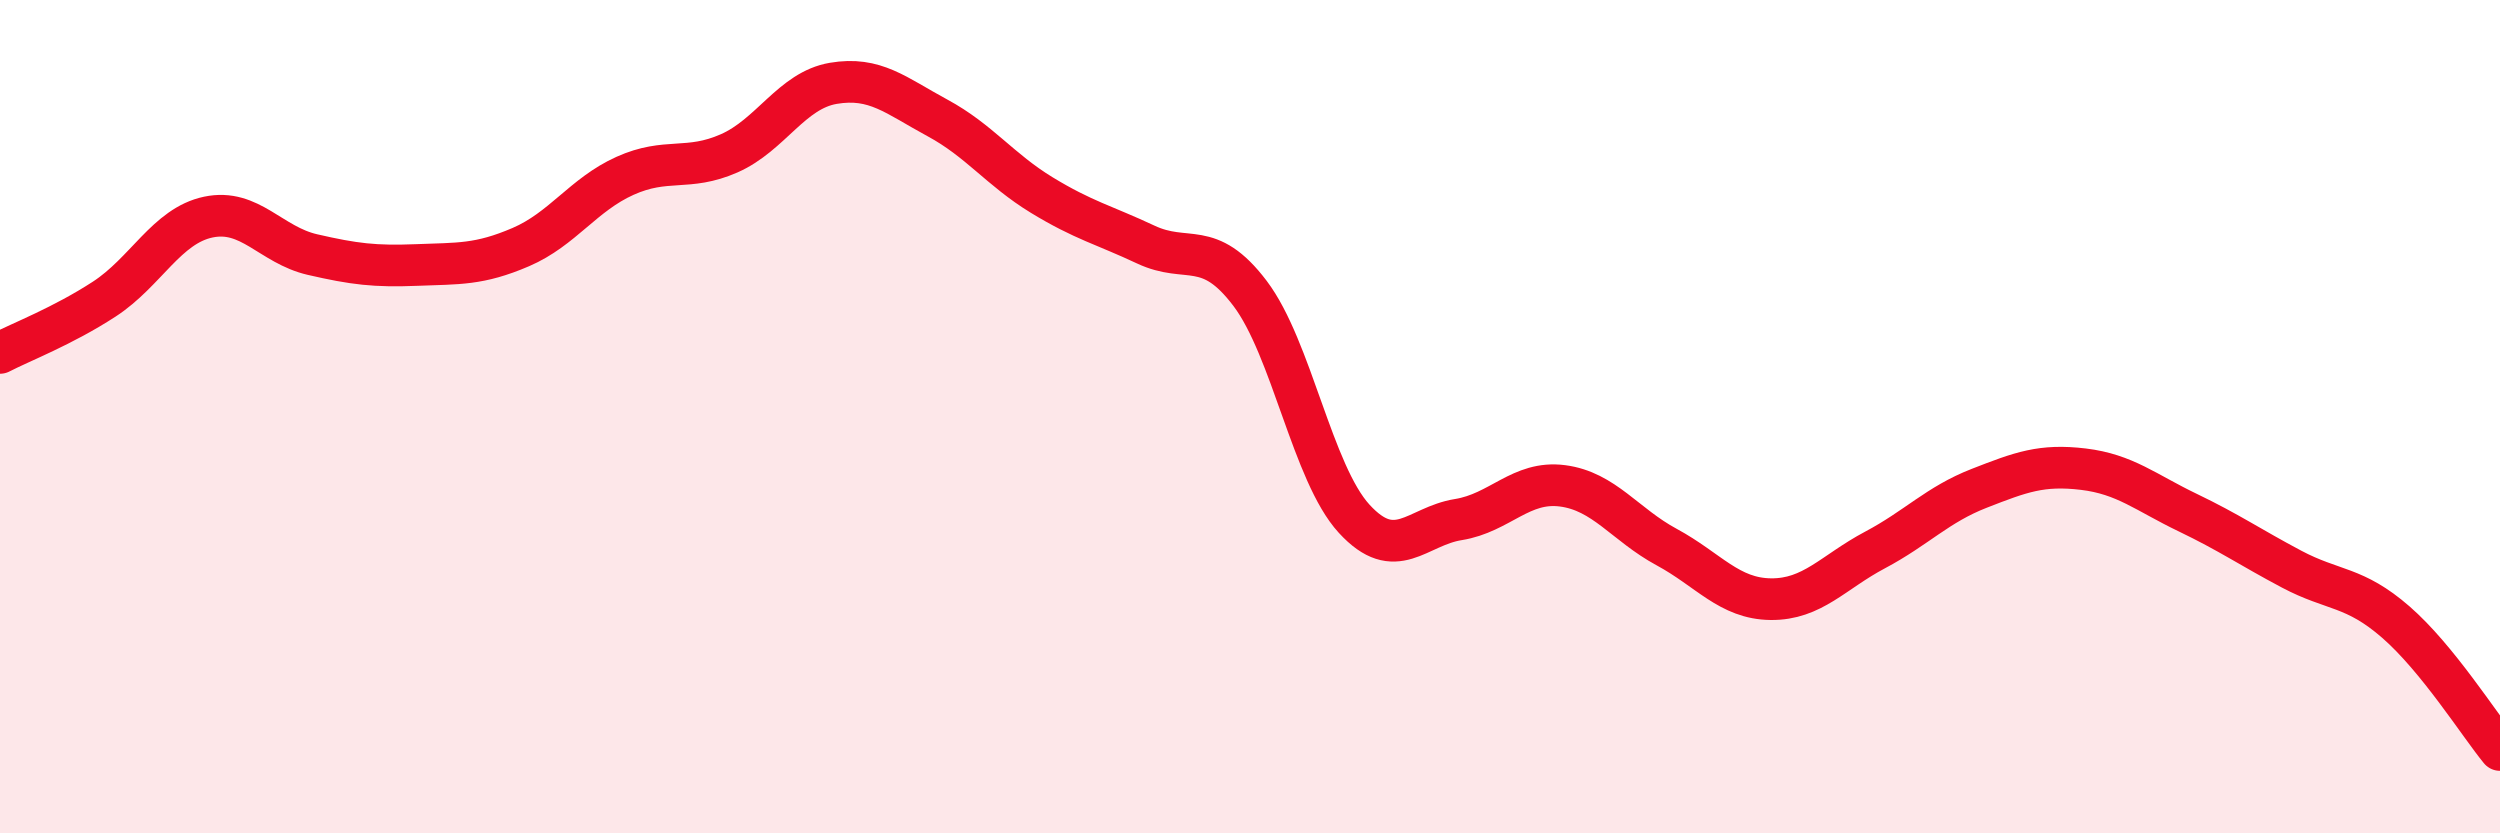
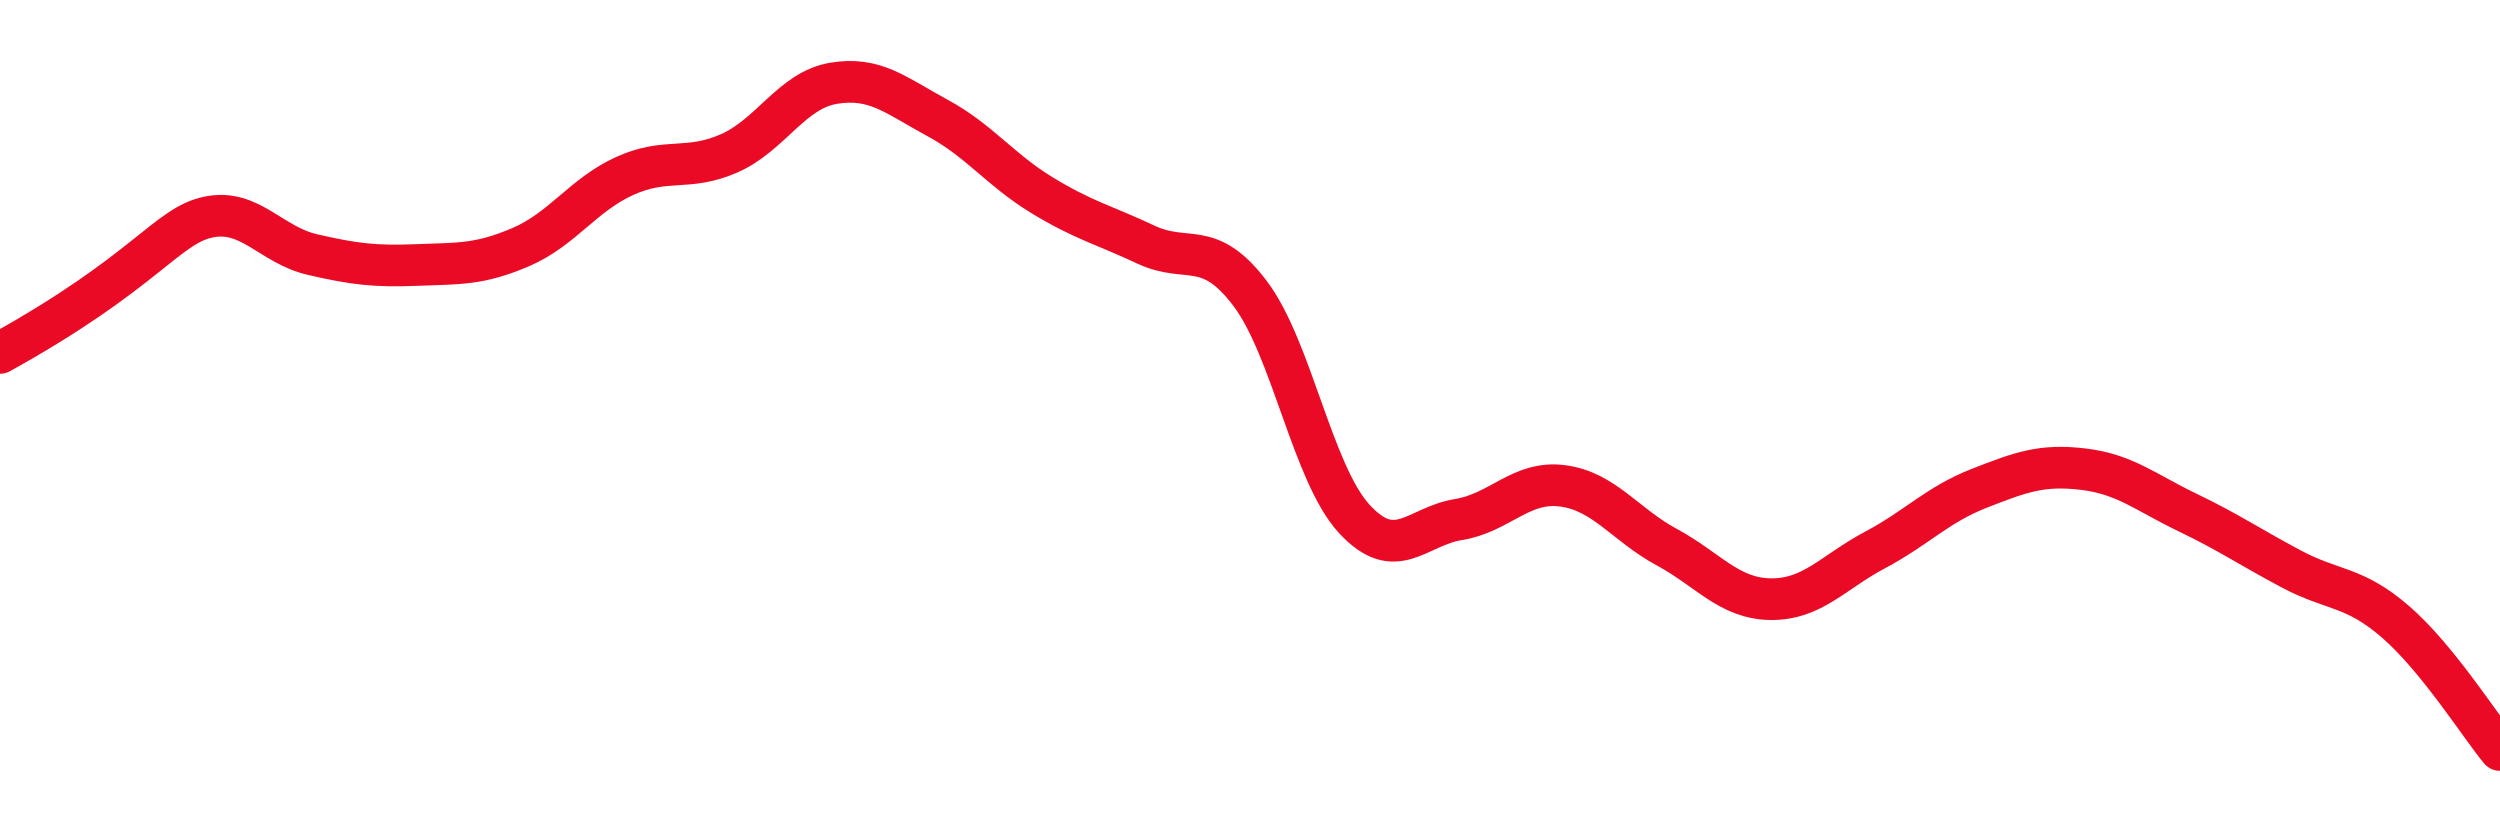
<svg xmlns="http://www.w3.org/2000/svg" width="60" height="20" viewBox="0 0 60 20">
-   <path d="M 0,8.47 C 0.5,8.21 1.5,7.83 2.5,7.18 C 3.5,6.53 4,5.42 5,5.21 C 6,5 6.5,5.88 7.5,6.11 C 8.5,6.34 9,6.4 10,6.36 C 11,6.32 11.5,6.36 12.5,5.93 C 13.5,5.5 14,4.67 15,4.22 C 16,3.77 16.5,4.12 17.5,3.68 C 18.5,3.24 19,2.17 20,2 C 21,1.83 21.5,2.29 22.5,2.83 C 23.5,3.37 24,4.07 25,4.68 C 26,5.29 26.5,5.4 27.5,5.87 C 28.5,6.34 29,5.72 30,7.04 C 31,8.36 31.5,11.36 32.5,12.45 C 33.5,13.54 34,12.63 35,12.47 C 36,12.31 36.5,11.53 37.5,11.66 C 38.5,11.79 39,12.59 40,13.13 C 41,13.67 41.5,14.37 42.5,14.38 C 43.5,14.39 44,13.73 45,13.2 C 46,12.67 46.5,12.11 47.5,11.72 C 48.5,11.33 49,11.14 50,11.26 C 51,11.38 51.5,11.82 52.5,12.3 C 53.5,12.78 54,13.13 55,13.66 C 56,14.19 56.5,14.06 57.5,14.93 C 58.5,15.8 59.5,17.39 60,18L60 20L0 20Z" fill="#EB0A25" opacity="0.1" stroke-linecap="round" stroke-linejoin="round" />
-   <path d="M 0,8.47 C 0.5,8.21 1.5,7.83 2.5,7.18 C 3.5,6.53 4,5.42 5,5.21 C 6,5 6.5,5.88 7.5,6.11 C 8.5,6.34 9,6.4 10,6.36 C 11,6.32 11.5,6.36 12.5,5.93 C 13.5,5.5 14,4.67 15,4.22 C 16,3.77 16.5,4.12 17.5,3.68 C 18.5,3.24 19,2.17 20,2 C 21,1.83 21.5,2.29 22.5,2.83 C 23.5,3.37 24,4.07 25,4.68 C 26,5.29 26.5,5.4 27.5,5.87 C 28.5,6.34 29,5.72 30,7.04 C 31,8.36 31.5,11.36 32.5,12.45 C 33.5,13.54 34,12.63 35,12.47 C 36,12.31 36.5,11.53 37.5,11.66 C 38.5,11.79 39,12.59 40,13.13 C 41,13.67 41.5,14.37 42.5,14.38 C 43.5,14.39 44,13.73 45,13.2 C 46,12.67 46.5,12.11 47.5,11.72 C 48.5,11.33 49,11.14 50,11.26 C 51,11.38 51.5,11.82 52.5,12.3 C 53.5,12.78 54,13.13 55,13.66 C 56,14.19 56.5,14.06 57.5,14.93 C 58.5,15.8 59.5,17.39 60,18" stroke="#EB0A25" stroke-width="1" fill="none" stroke-linecap="round" stroke-linejoin="round" />
+   <path d="M 0,8.47 C 3.5,6.53 4,5.42 5,5.21 C 6,5 6.5,5.88 7.5,6.11 C 8.5,6.34 9,6.4 10,6.36 C 11,6.32 11.5,6.36 12.5,5.93 C 13.5,5.5 14,4.67 15,4.22 C 16,3.77 16.5,4.12 17.5,3.68 C 18.5,3.24 19,2.17 20,2 C 21,1.83 21.5,2.29 22.5,2.83 C 23.5,3.37 24,4.07 25,4.68 C 26,5.29 26.5,5.4 27.5,5.87 C 28.5,6.34 29,5.72 30,7.04 C 31,8.36 31.5,11.36 32.5,12.45 C 33.5,13.54 34,12.63 35,12.47 C 36,12.31 36.5,11.53 37.5,11.66 C 38.5,11.79 39,12.59 40,13.13 C 41,13.67 41.5,14.37 42.5,14.38 C 43.5,14.39 44,13.73 45,13.2 C 46,12.67 46.5,12.11 47.5,11.72 C 48.5,11.33 49,11.14 50,11.26 C 51,11.38 51.5,11.82 52.5,12.3 C 53.5,12.78 54,13.13 55,13.66 C 56,14.19 56.5,14.06 57.5,14.93 C 58.5,15.8 59.5,17.39 60,18" stroke="#EB0A25" stroke-width="1" fill="none" stroke-linecap="round" stroke-linejoin="round" />
</svg>